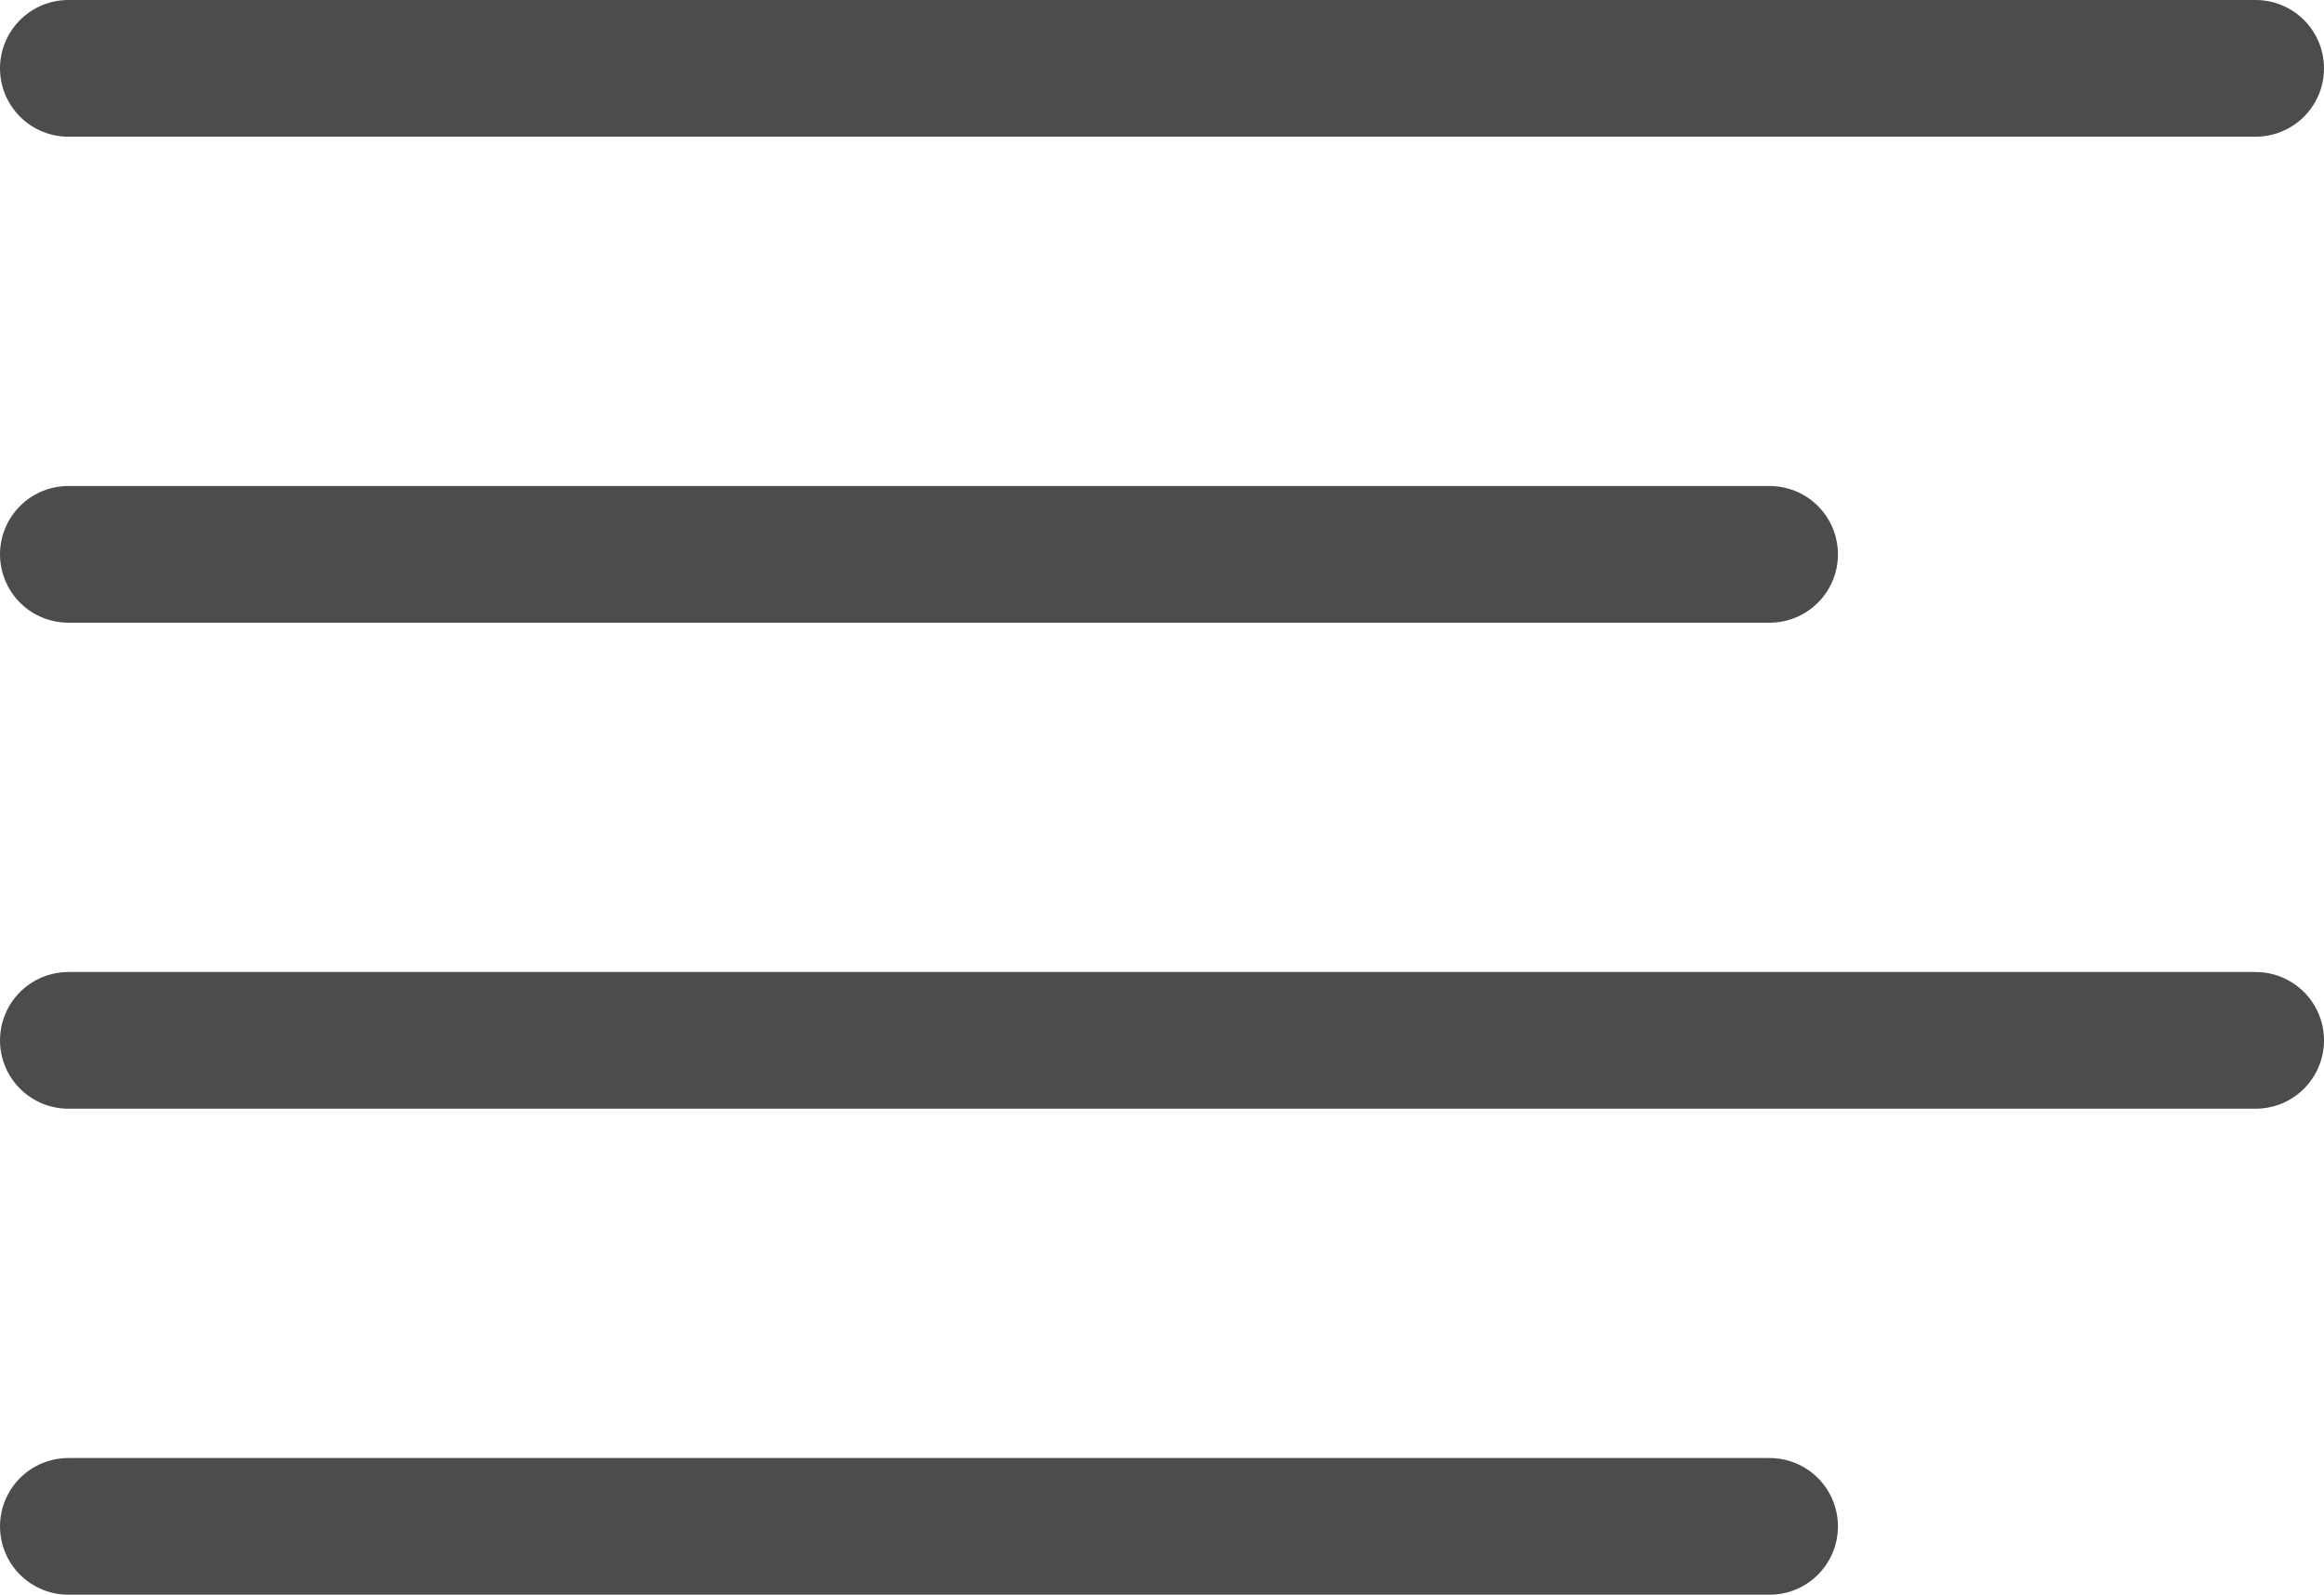
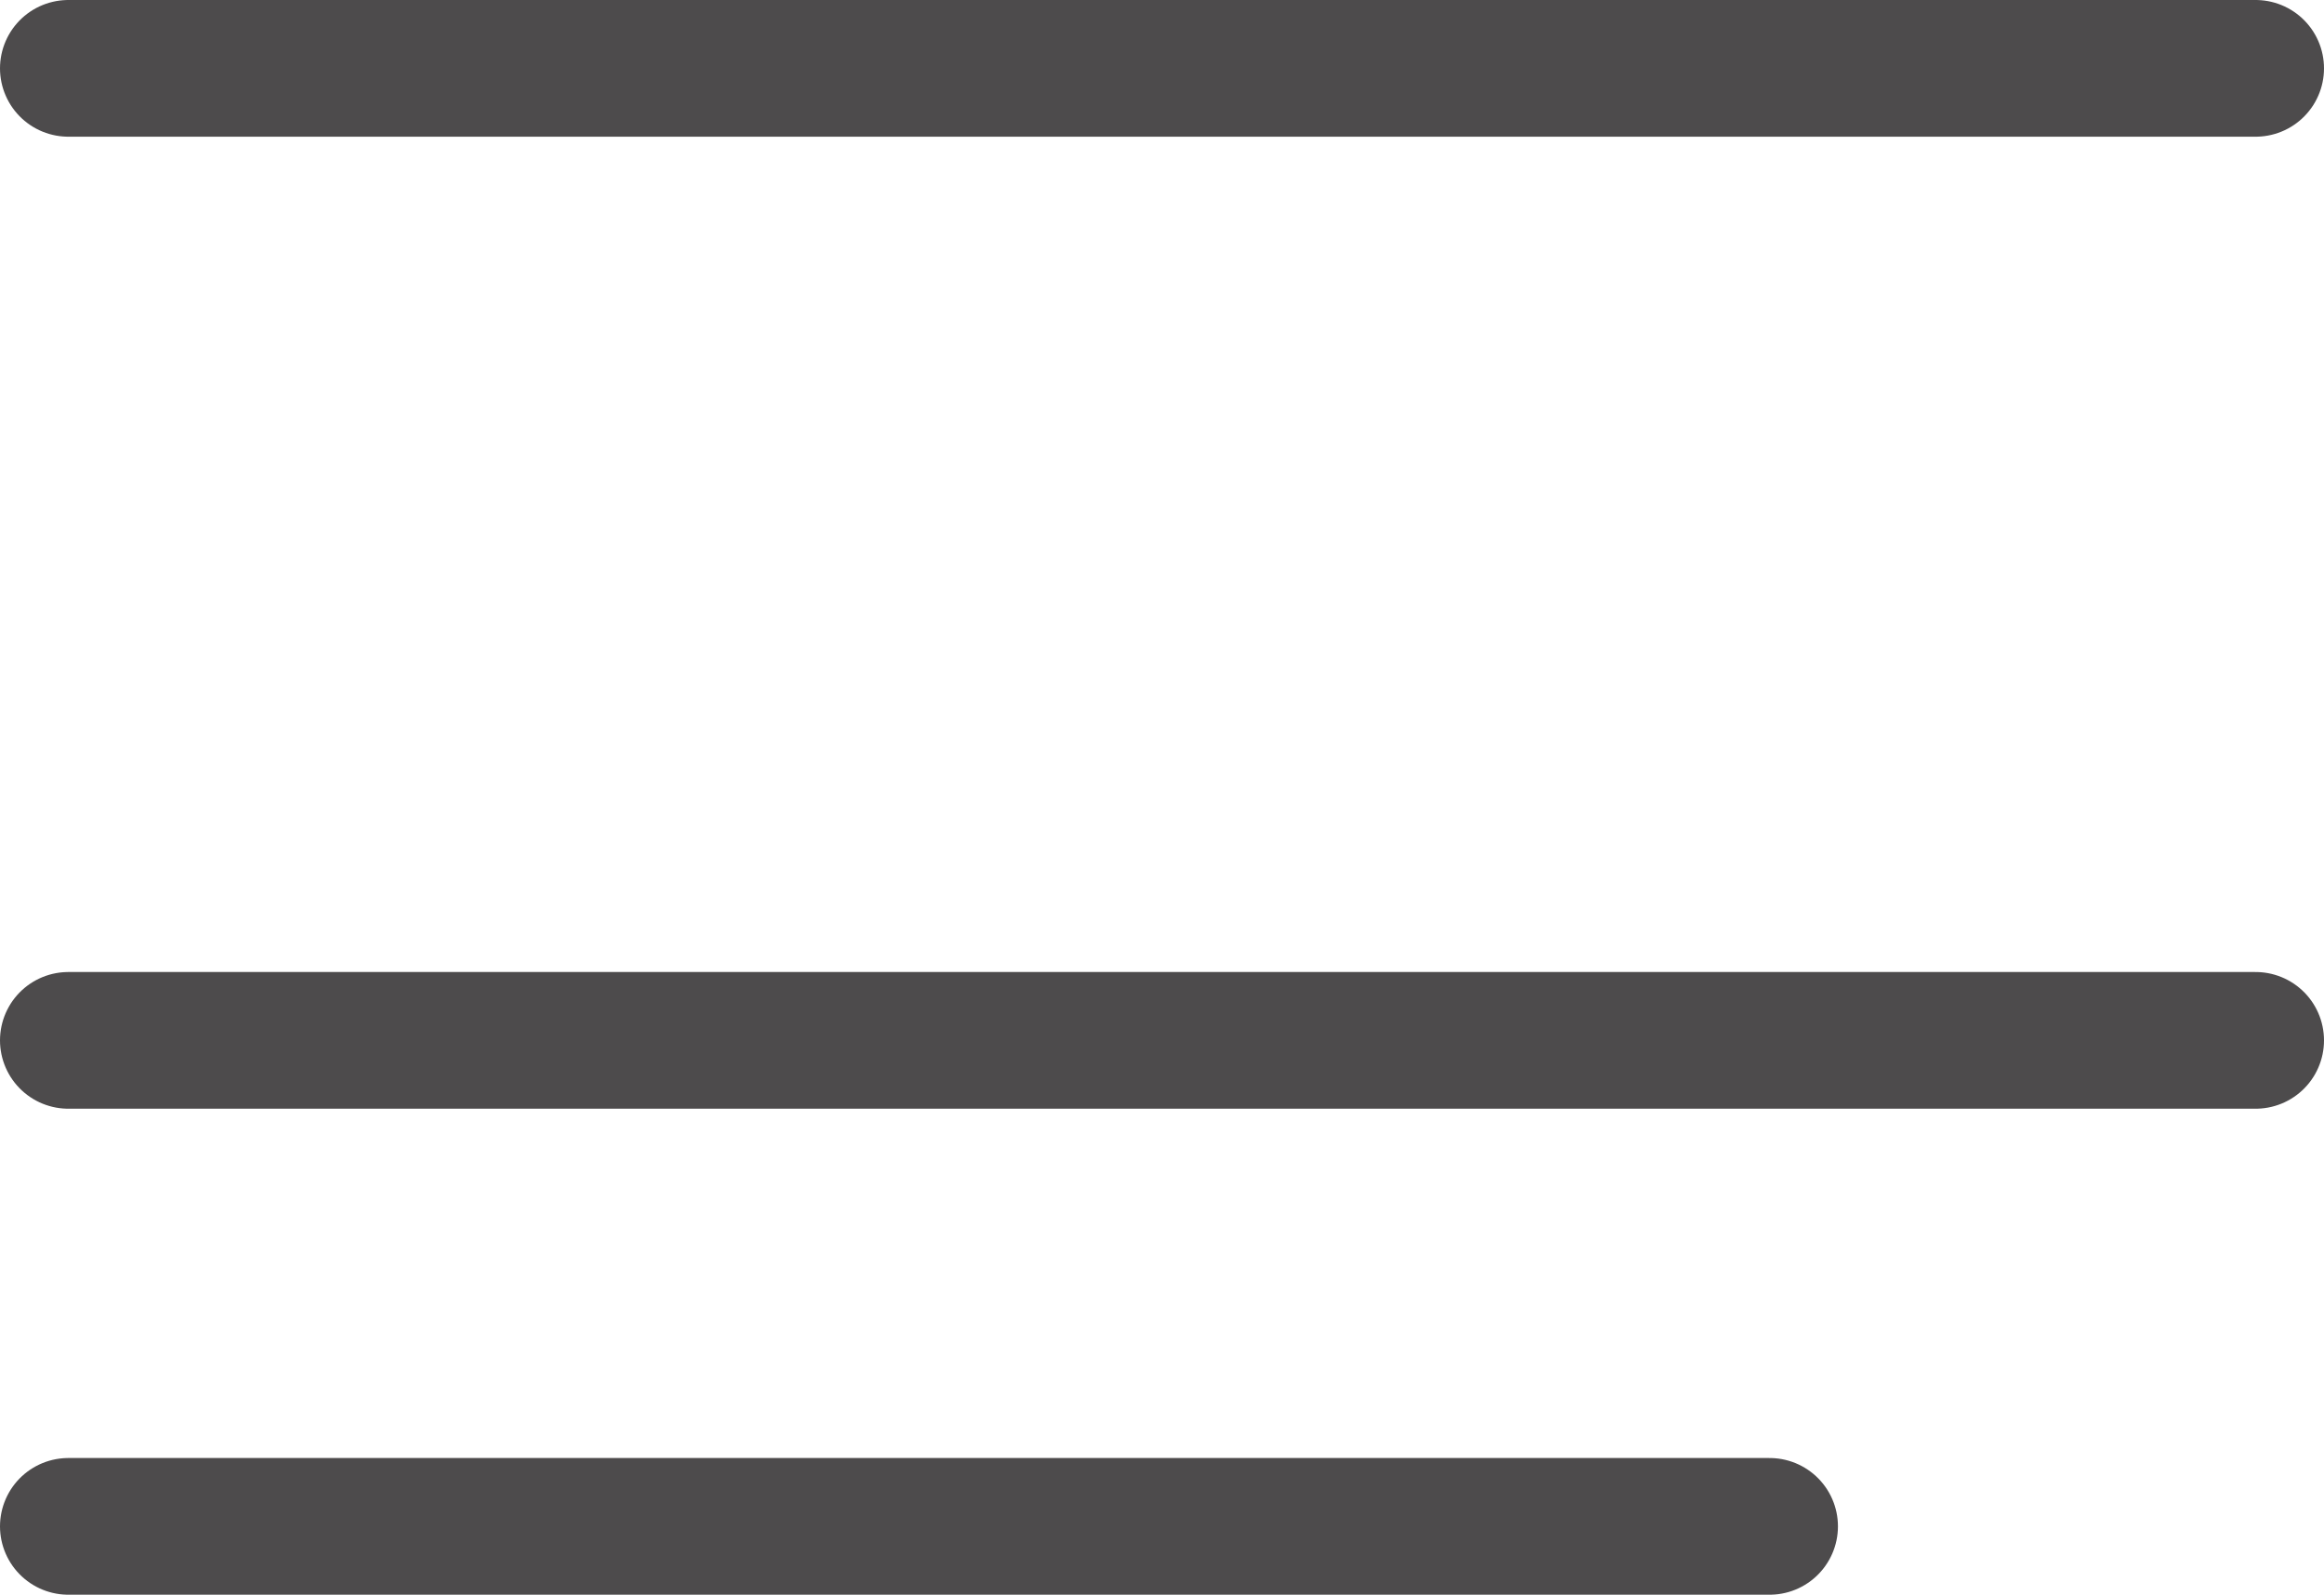
<svg xmlns="http://www.w3.org/2000/svg" width="102" height="70" viewBox="0 0 102 70" fill="none">
-   <path d="M77.667 24.333H3M99 3H3M99 45.667H3M77.667 67H3" stroke="#4D4B4C" stroke-width="6" stroke-linecap="round" stroke-linejoin="round" />
+   <path d="M77.667 24.333M99 3H3M99 45.667H3M77.667 67H3" stroke="#4D4B4C" stroke-width="6" stroke-linecap="round" stroke-linejoin="round" />
</svg>